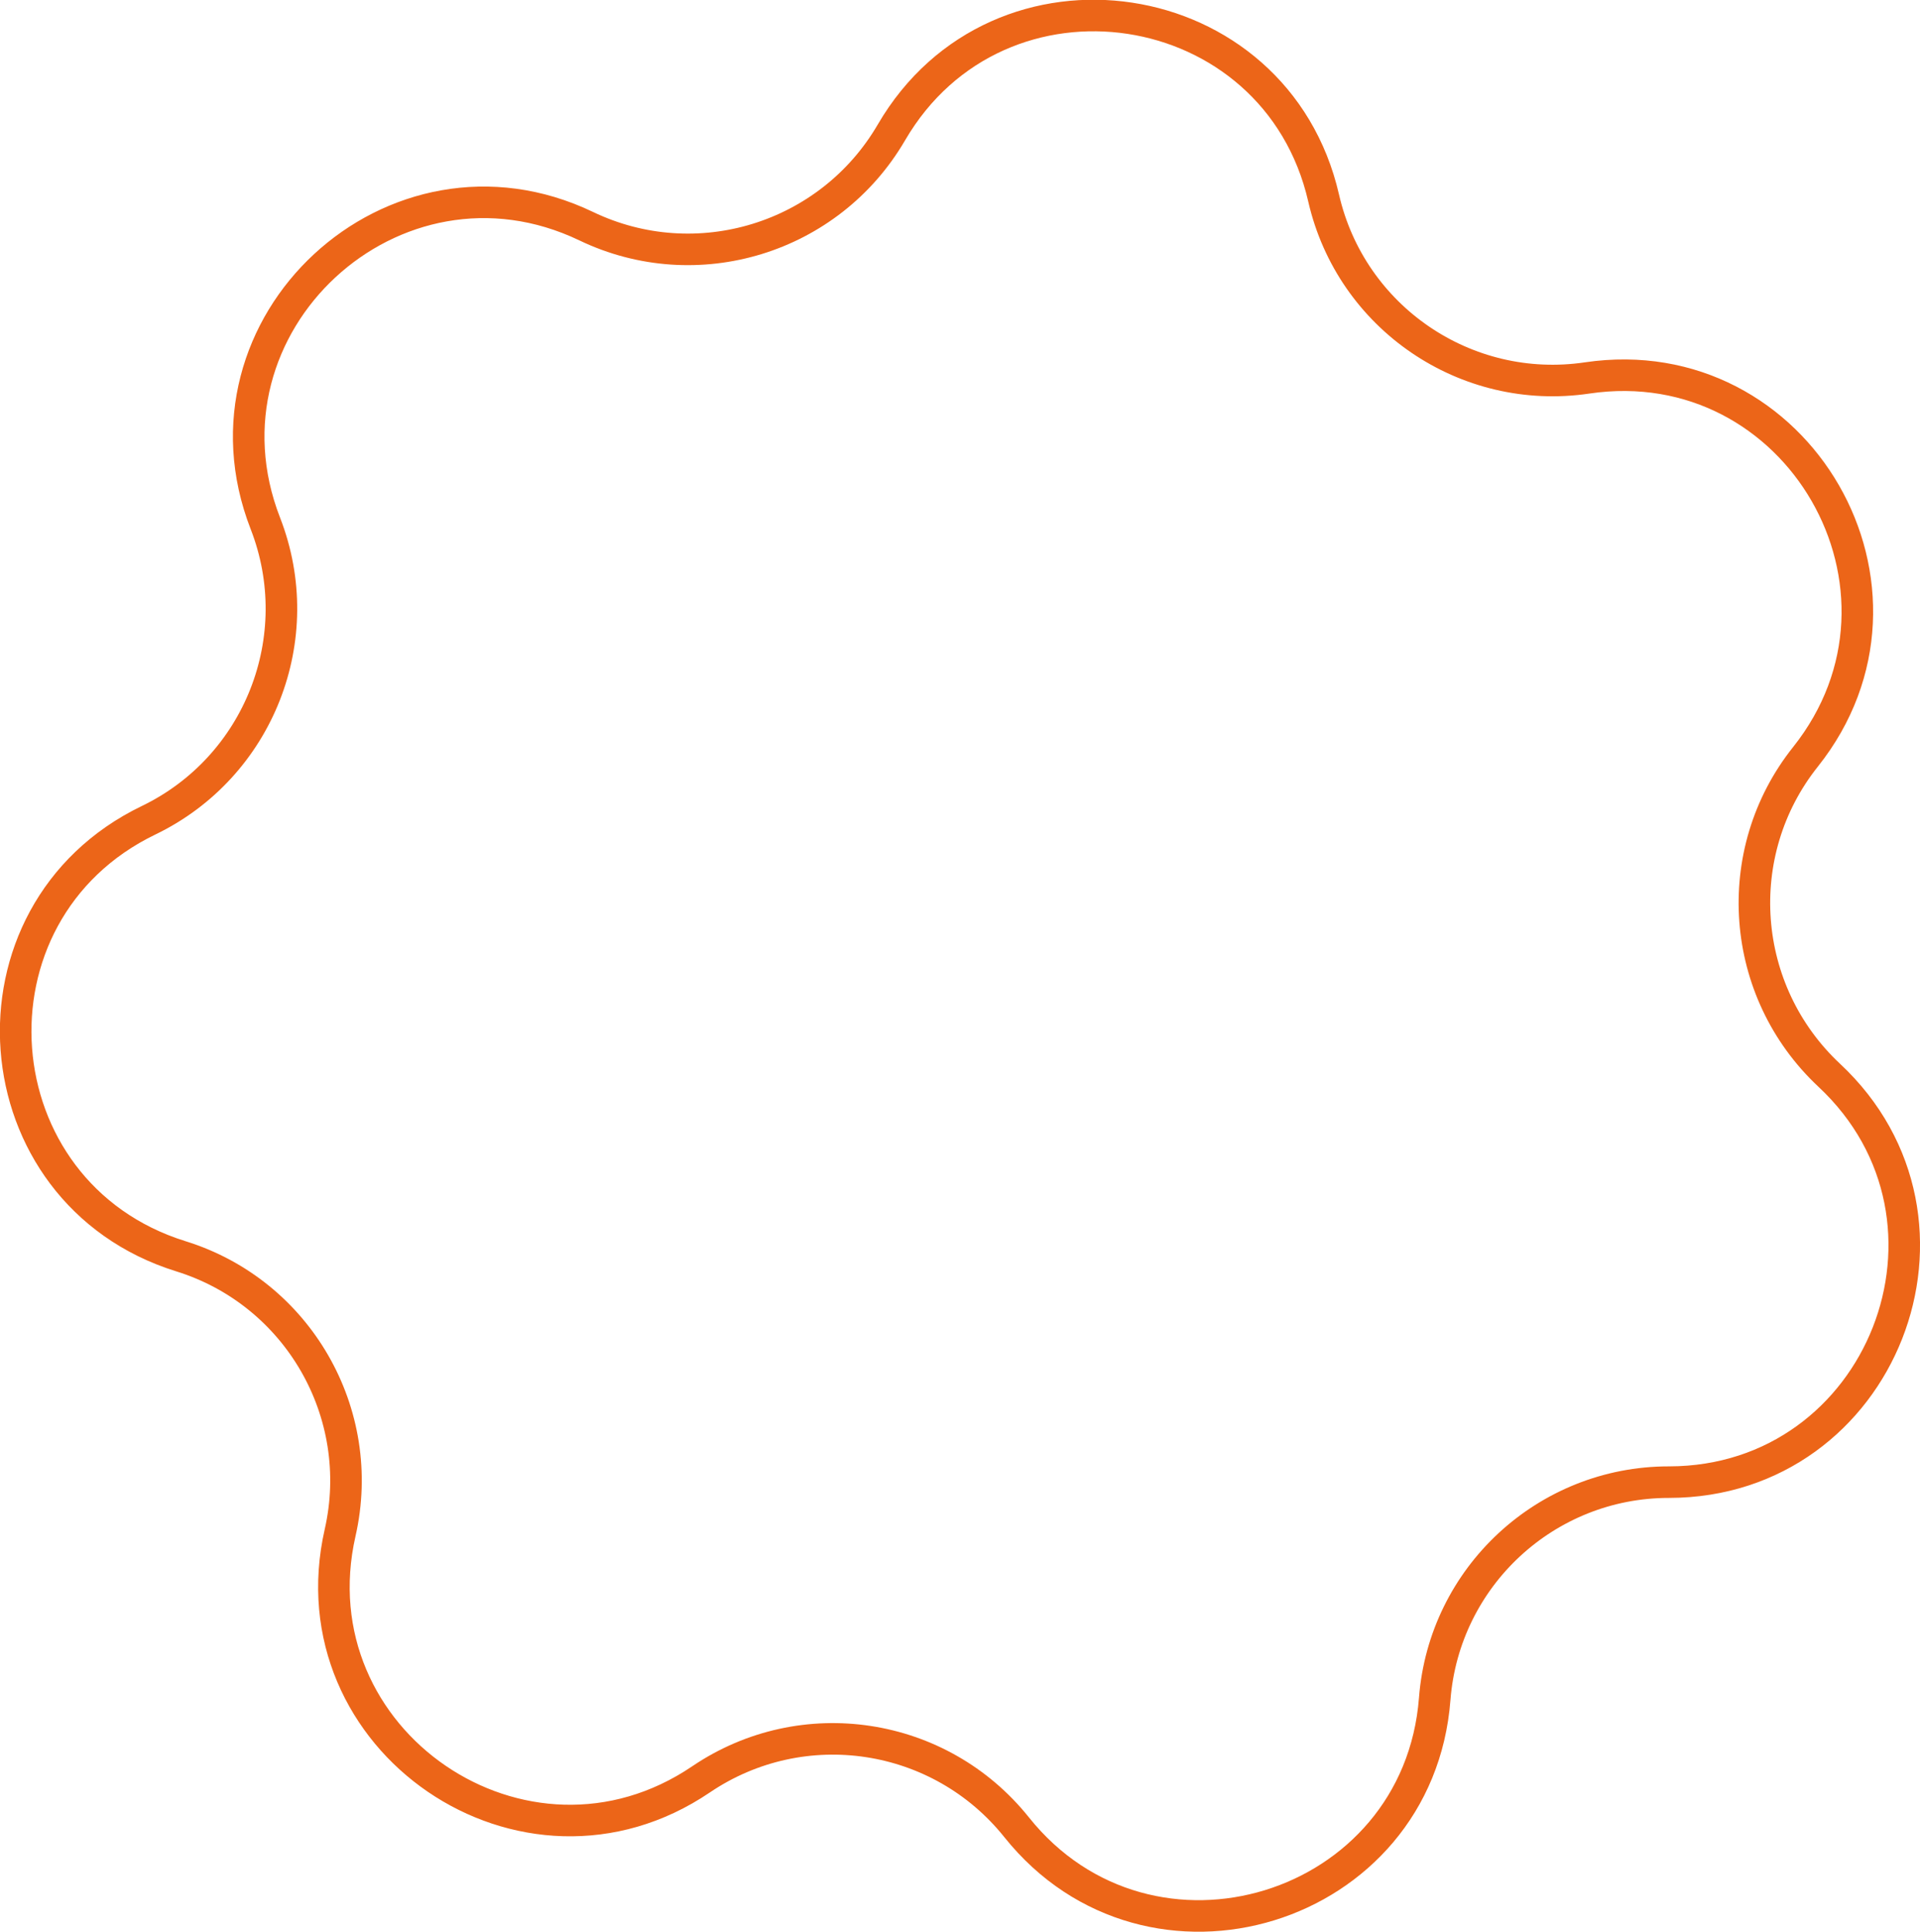
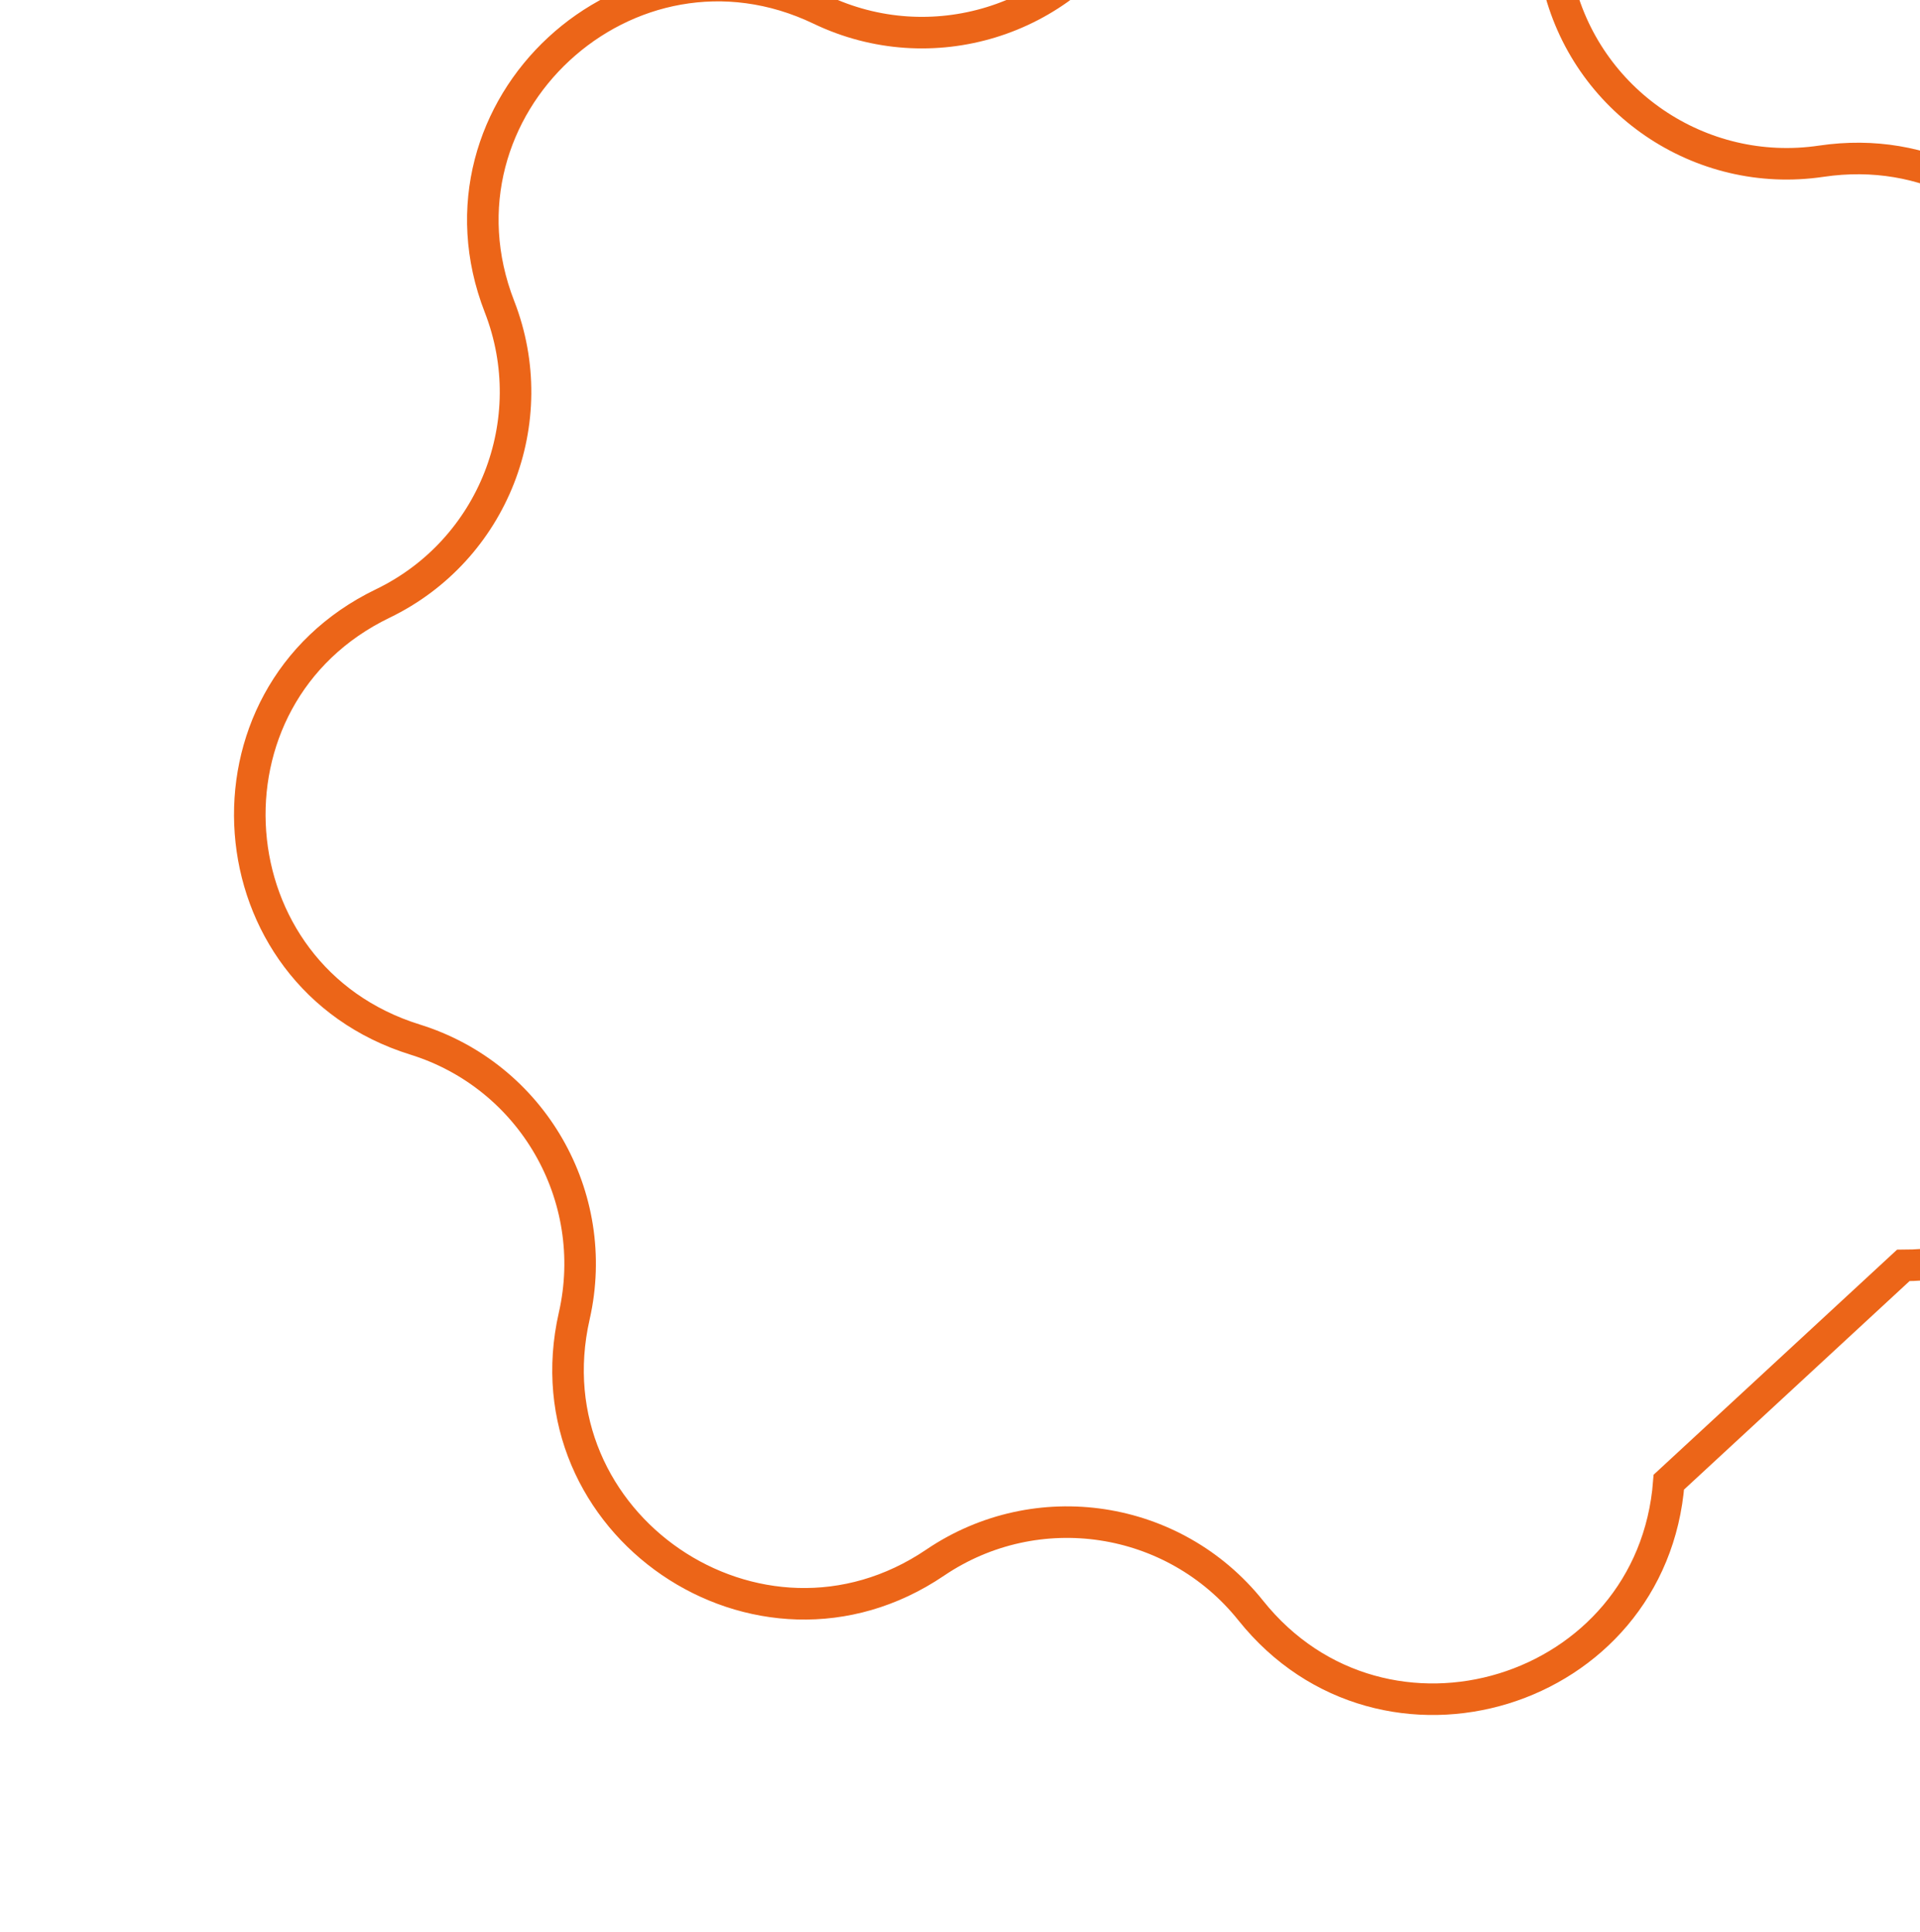
<svg xmlns="http://www.w3.org/2000/svg" id="uuid-f6c1a88a-3577-492a-8b24-ed5ee549f851" data-name="Ebene 1" viewBox="0 0 60.85 61.24">
  <defs>
    <style>
      .uuid-d834de94-5ba6-4c20-a4d9-942df56ca718 {
        fill: none;
        stroke: #ec6518;
        stroke-miterlimit: 10;
      }
    </style>
  </defs>
-   <path class="uuid-d834de94-5ba6-4c20-a4d9-942df56ca718" d="m52.89,46.98h0c-3.89,0-7.12,3-7.42,6.87h0c-.52,6.74-9.03,9.35-13.25,4.07h0c-2.43-3.04-6.78-3.7-10-1.52h0c-5.59,3.79-12.94-1.23-11.44-7.82h0c.86-3.79-1.34-7.61-5.05-8.76h0c-6.45-2.01-7.11-10.88-1.02-13.82h0c3.5-1.69,5.11-5.79,3.7-9.41h0c-2.45-6.3,4.08-12.34,10.17-9.42h0c3.5,1.68,7.71.39,9.67-2.97h0c3.4-5.84,12.19-4.51,13.7,2.08h0c.87,3.79,4.51,6.27,8.35,5.7h0c6.69-.99,11.13,6.72,6.92,12.01h0c-2.42,3.04-2.09,7.43.75,10.09h0c4.94,4.61,1.68,12.89-5.07,12.9Z" />
+   <path class="uuid-d834de94-5ba6-4c20-a4d9-942df56ca718" d="m52.89,46.98h0h0c-.52,6.74-9.03,9.35-13.25,4.07h0c-2.43-3.04-6.78-3.7-10-1.52h0c-5.59,3.79-12.94-1.23-11.44-7.82h0c.86-3.79-1.34-7.61-5.05-8.76h0c-6.45-2.01-7.11-10.88-1.02-13.82h0c3.5-1.69,5.11-5.79,3.7-9.41h0c-2.45-6.3,4.08-12.34,10.17-9.42h0c3.5,1.68,7.71.39,9.67-2.97h0c3.4-5.84,12.19-4.51,13.7,2.08h0c.87,3.79,4.51,6.27,8.35,5.7h0c6.69-.99,11.13,6.72,6.92,12.01h0c-2.42,3.04-2.09,7.43.75,10.09h0c4.94,4.61,1.68,12.89-5.07,12.9Z" />
</svg>